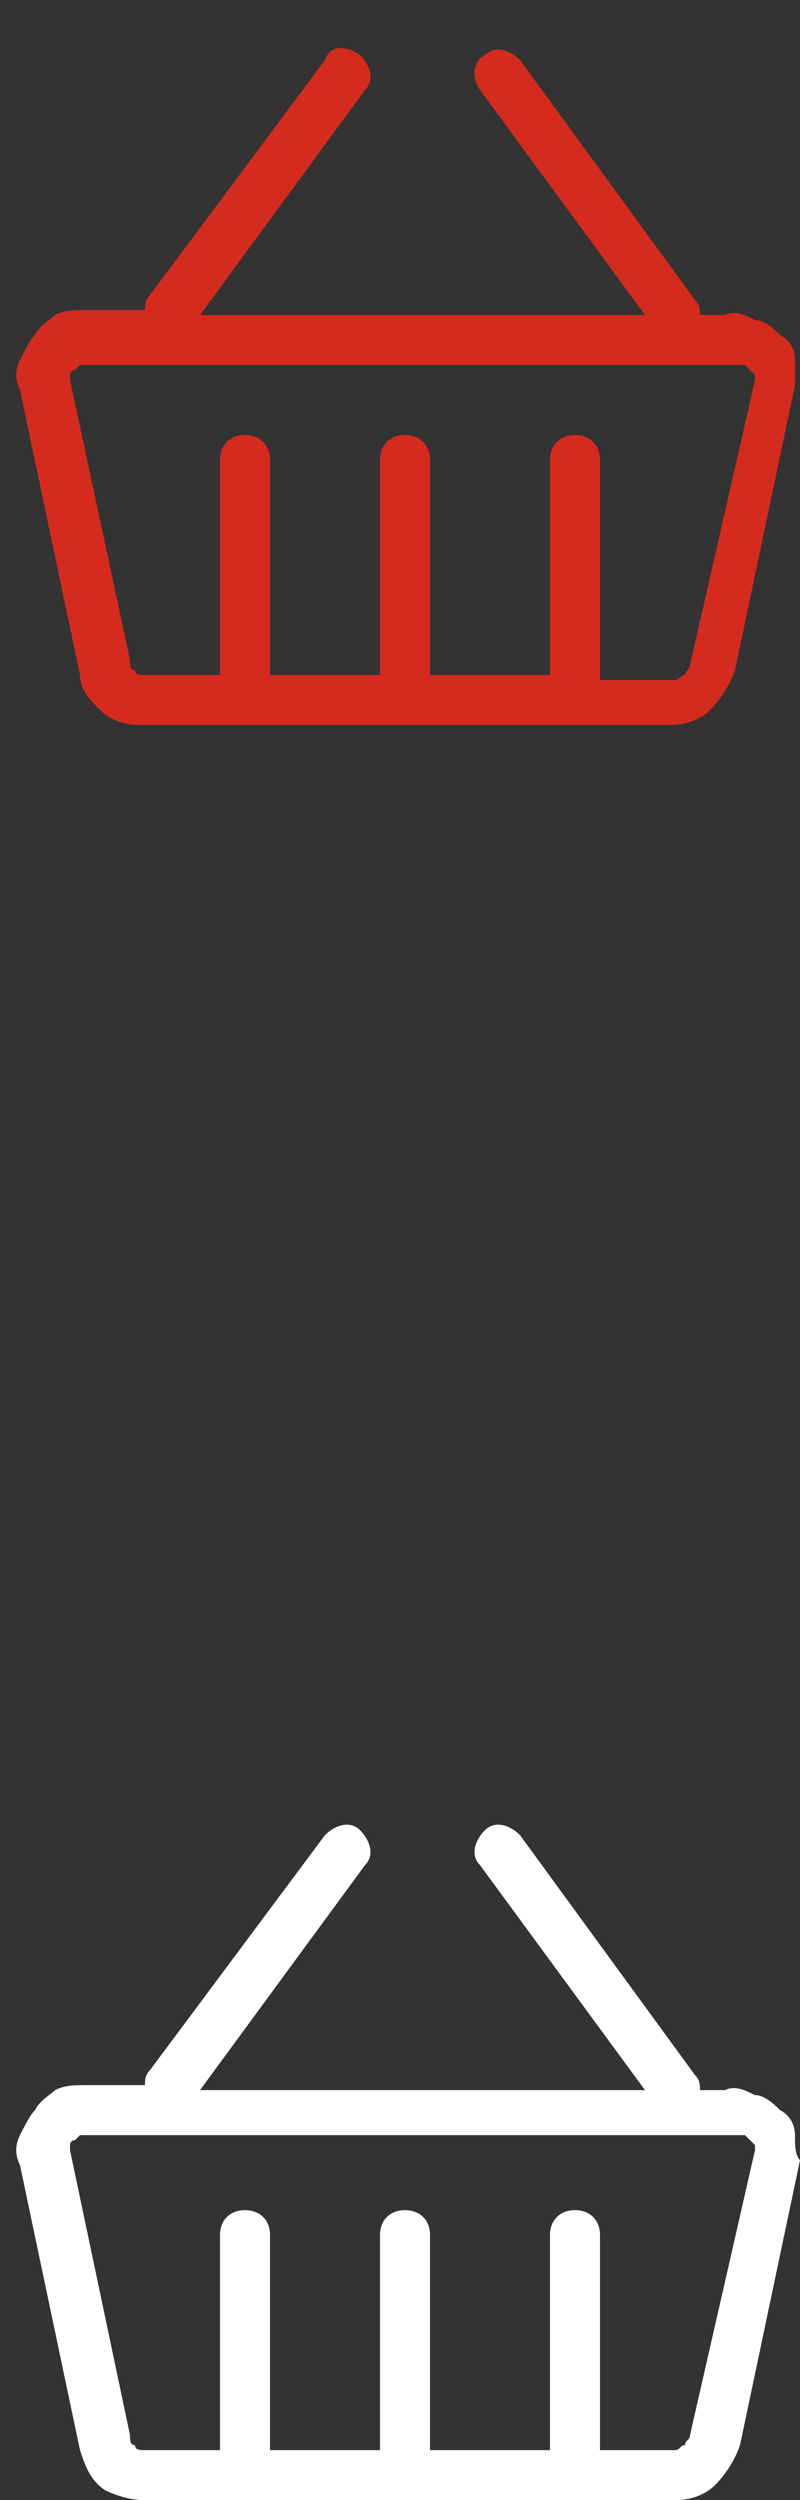
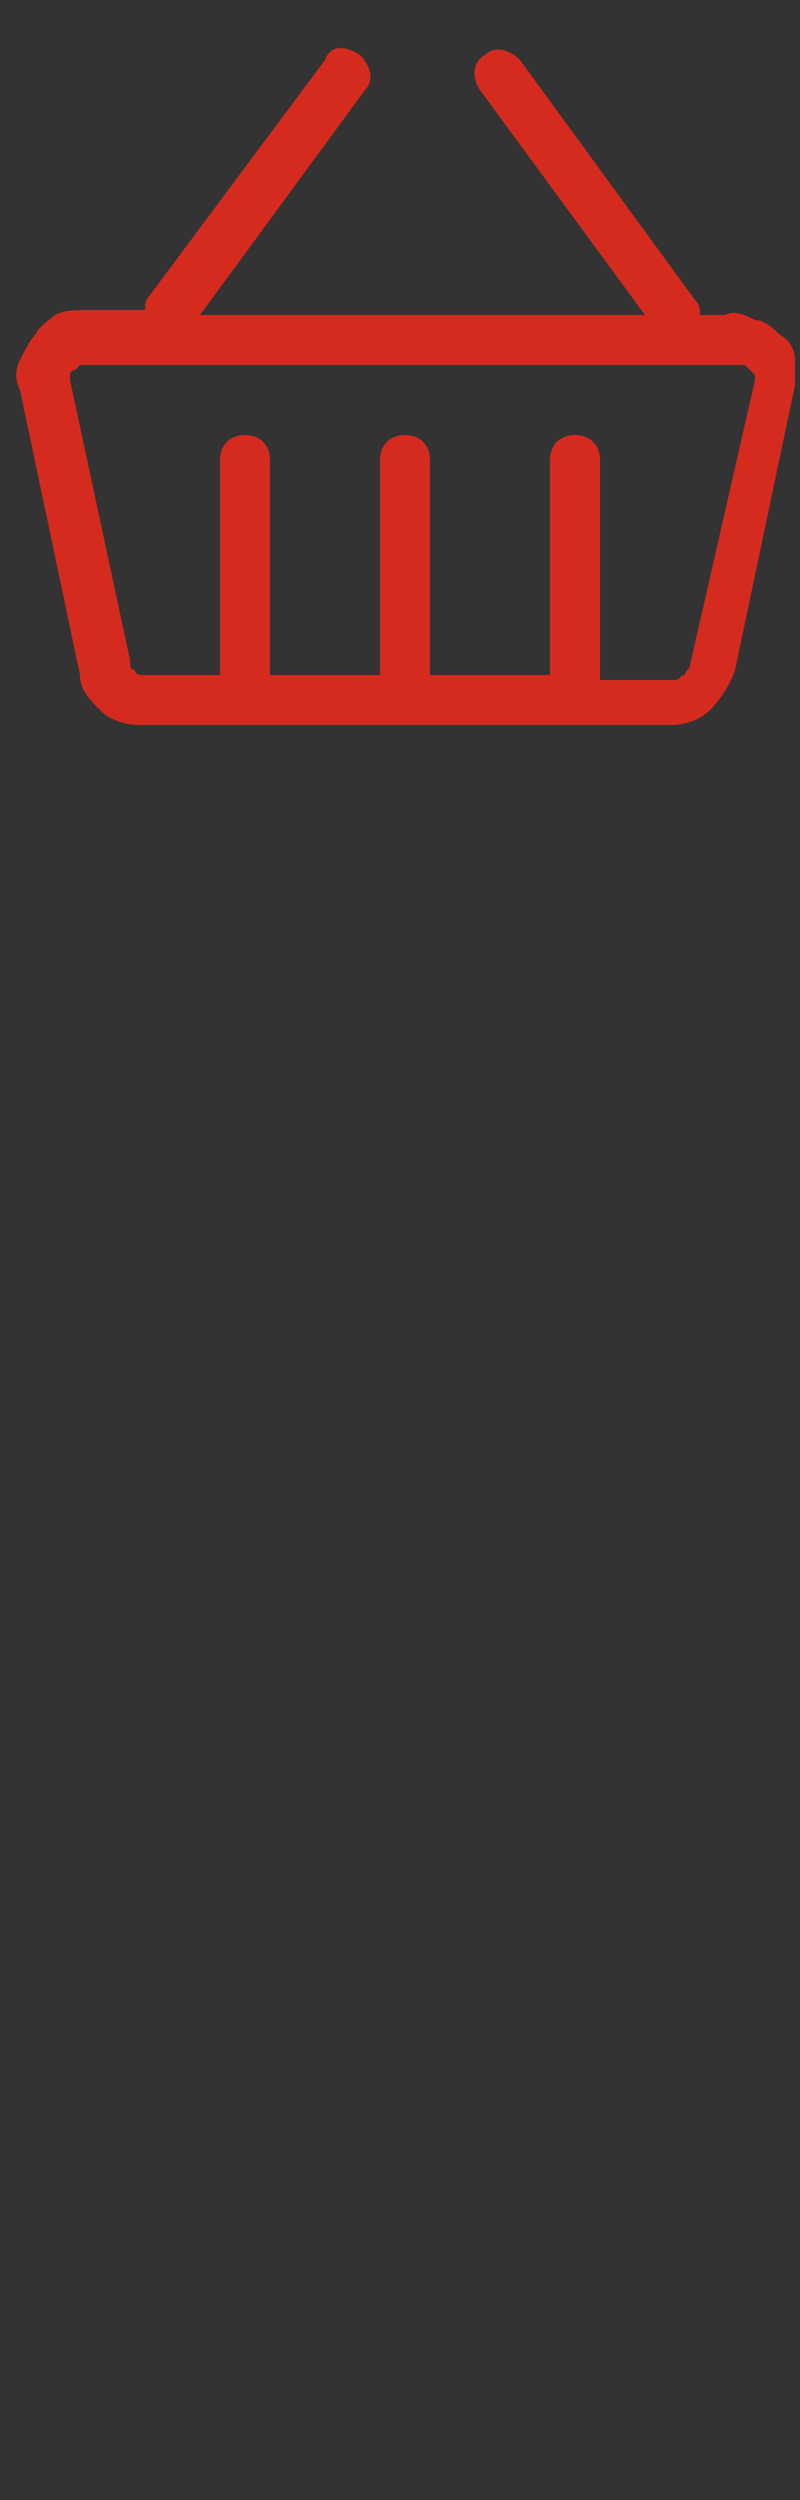
<svg xmlns="http://www.w3.org/2000/svg" version="1.1" id="Layer_1" x="0px" y="0px" viewBox="0 0 16 50" style="enable-background:new 0 0 16 50;" xml:space="preserve">
  <rect x="0" y="0" width="16" height="50" fill="#333333" stroke="none" />
  <style type="text/css">
	.st0{fill:#D52B1E;}
	.st1{fill:#FFFFFF;}
</style>
  <path class="st0" d="M15.9,7.2c0-0.2-0.1-0.4-0.3-0.5c-0.1-0.1-0.3-0.3-0.5-0.3c-0.2-0.1-0.4-0.2-0.6-0.1H14c0-0.1,0-0.2-0.1-0.3  l-3.5-4.8c-0.2-0.2-0.5-0.3-0.7-0.1C9.5,1.2,9.4,1.5,9.6,1.8l3.3,4.5H4l3.3-4.5c0.2-0.2,0.1-0.5-0.1-0.7C6.9,0.9,6.6,0.9,6.5,1.2  L3,5.9C2.9,6,2.9,6.1,2.9,6.2H1.7c-0.2,0-0.4,0-0.6,0.1C1,6.4,0.8,6.5,0.7,6.7C0.6,6.8,0.5,7,0.4,7.2c-0.1,0.2-0.1,0.4,0,0.6  l1.2,5.7C1.6,13.8,1.8,14,2,14.2c0.2,0.2,0.5,0.3,0.8,0.3h10.6c0.3,0,0.6-0.1,0.8-0.3c0.2-0.2,0.4-0.5,0.5-0.8l1.2-5.7  C15.9,7.6,15.9,7.4,15.9,7.2z M13.8,13.3c0,0.1-0.1,0.1-0.1,0.2c-0.1,0-0.1,0.1-0.2,0.1h-1.5V9.2c0-0.3-0.2-0.5-0.5-0.5  s-0.5,0.2-0.5,0.5v4.3H8.6V9.2c0-0.3-0.2-0.5-0.5-0.5S7.6,8.9,7.6,9.2v4.3H5.4V9.2c0-0.3-0.2-0.5-0.5-0.5S4.4,8.9,4.4,9.2v4.3H2.9  c-0.1,0-0.2,0-0.2-0.1c-0.1,0-0.1-0.1-0.1-0.2L1.4,7.6c0,0,0-0.1,0-0.1c0,0,0-0.1,0.1-0.1c0,0,0.1-0.1,0.1-0.1c0,0,0.1,0,0.2,0h12.9  c0,0,0,0,0,0c0.1,0,0.1,0,0.2,0c0,0,0.1,0.1,0.1,0.1c0,0,0.1,0.1,0.1,0.1c0,0,0,0.1,0,0.1L13.8,13.3z" />
-   <path class="st1" d="M15.9,42.7c0-0.2-0.1-0.4-0.3-0.5c-0.1-0.1-0.3-0.3-0.5-0.3c-0.2-0.1-0.4-0.2-0.6-0.1H14c0-0.1,0-0.2-0.1-0.3  l-3.5-4.8c-0.2-0.2-0.5-0.3-0.7-0.1c-0.2,0.2-0.3,0.5-0.1,0.7l3.3,4.5H4l3.3-4.5c0.2-0.2,0.1-0.5-0.1-0.7c-0.2-0.2-0.5-0.1-0.7,0.1  L3,41.4c-0.1,0.1-0.1,0.2-0.1,0.3H1.7c-0.2,0-0.4,0-0.6,0.1C1,41.9,0.8,42,0.7,42.2c-0.1,0.1-0.2,0.3-0.3,0.5  c-0.1,0.2-0.1,0.4,0,0.6l1.2,5.7c0.1,0.3,0.2,0.6,0.5,0.8C2.3,49.9,2.6,50,2.9,50h10.6c0.3,0,0.6-0.1,0.8-0.3  c0.2-0.2,0.4-0.5,0.5-0.8l1.2-5.7C15.9,43.1,15.9,42.9,15.9,42.7z M13.8,48.7c0,0.1-0.1,0.1-0.1,0.2c-0.1,0-0.1,0.1-0.2,0.1h-1.5  v-4.3c0-0.3-0.2-0.5-0.5-0.5s-0.5,0.2-0.5,0.5V49H8.6v-4.3c0-0.3-0.2-0.5-0.5-0.5s-0.5,0.2-0.5,0.5V49H5.4v-4.3  c0-0.3-0.2-0.5-0.5-0.5s-0.5,0.2-0.5,0.5V49H2.9c-0.1,0-0.2,0-0.2-0.1c-0.1,0-0.1-0.1-0.1-0.2L1.4,43c0,0,0-0.1,0-0.1  c0,0,0-0.1,0.1-0.1c0,0,0.1-0.1,0.1-0.1c0,0,0.1,0,0.2,0h12.9c0,0,0,0,0,0c0.1,0,0.1,0,0.2,0c0,0,0.1,0.1,0.1,0.1  c0,0,0.1,0.1,0.1,0.1c0,0,0,0.1,0,0.1L13.8,48.7z" />
</svg>